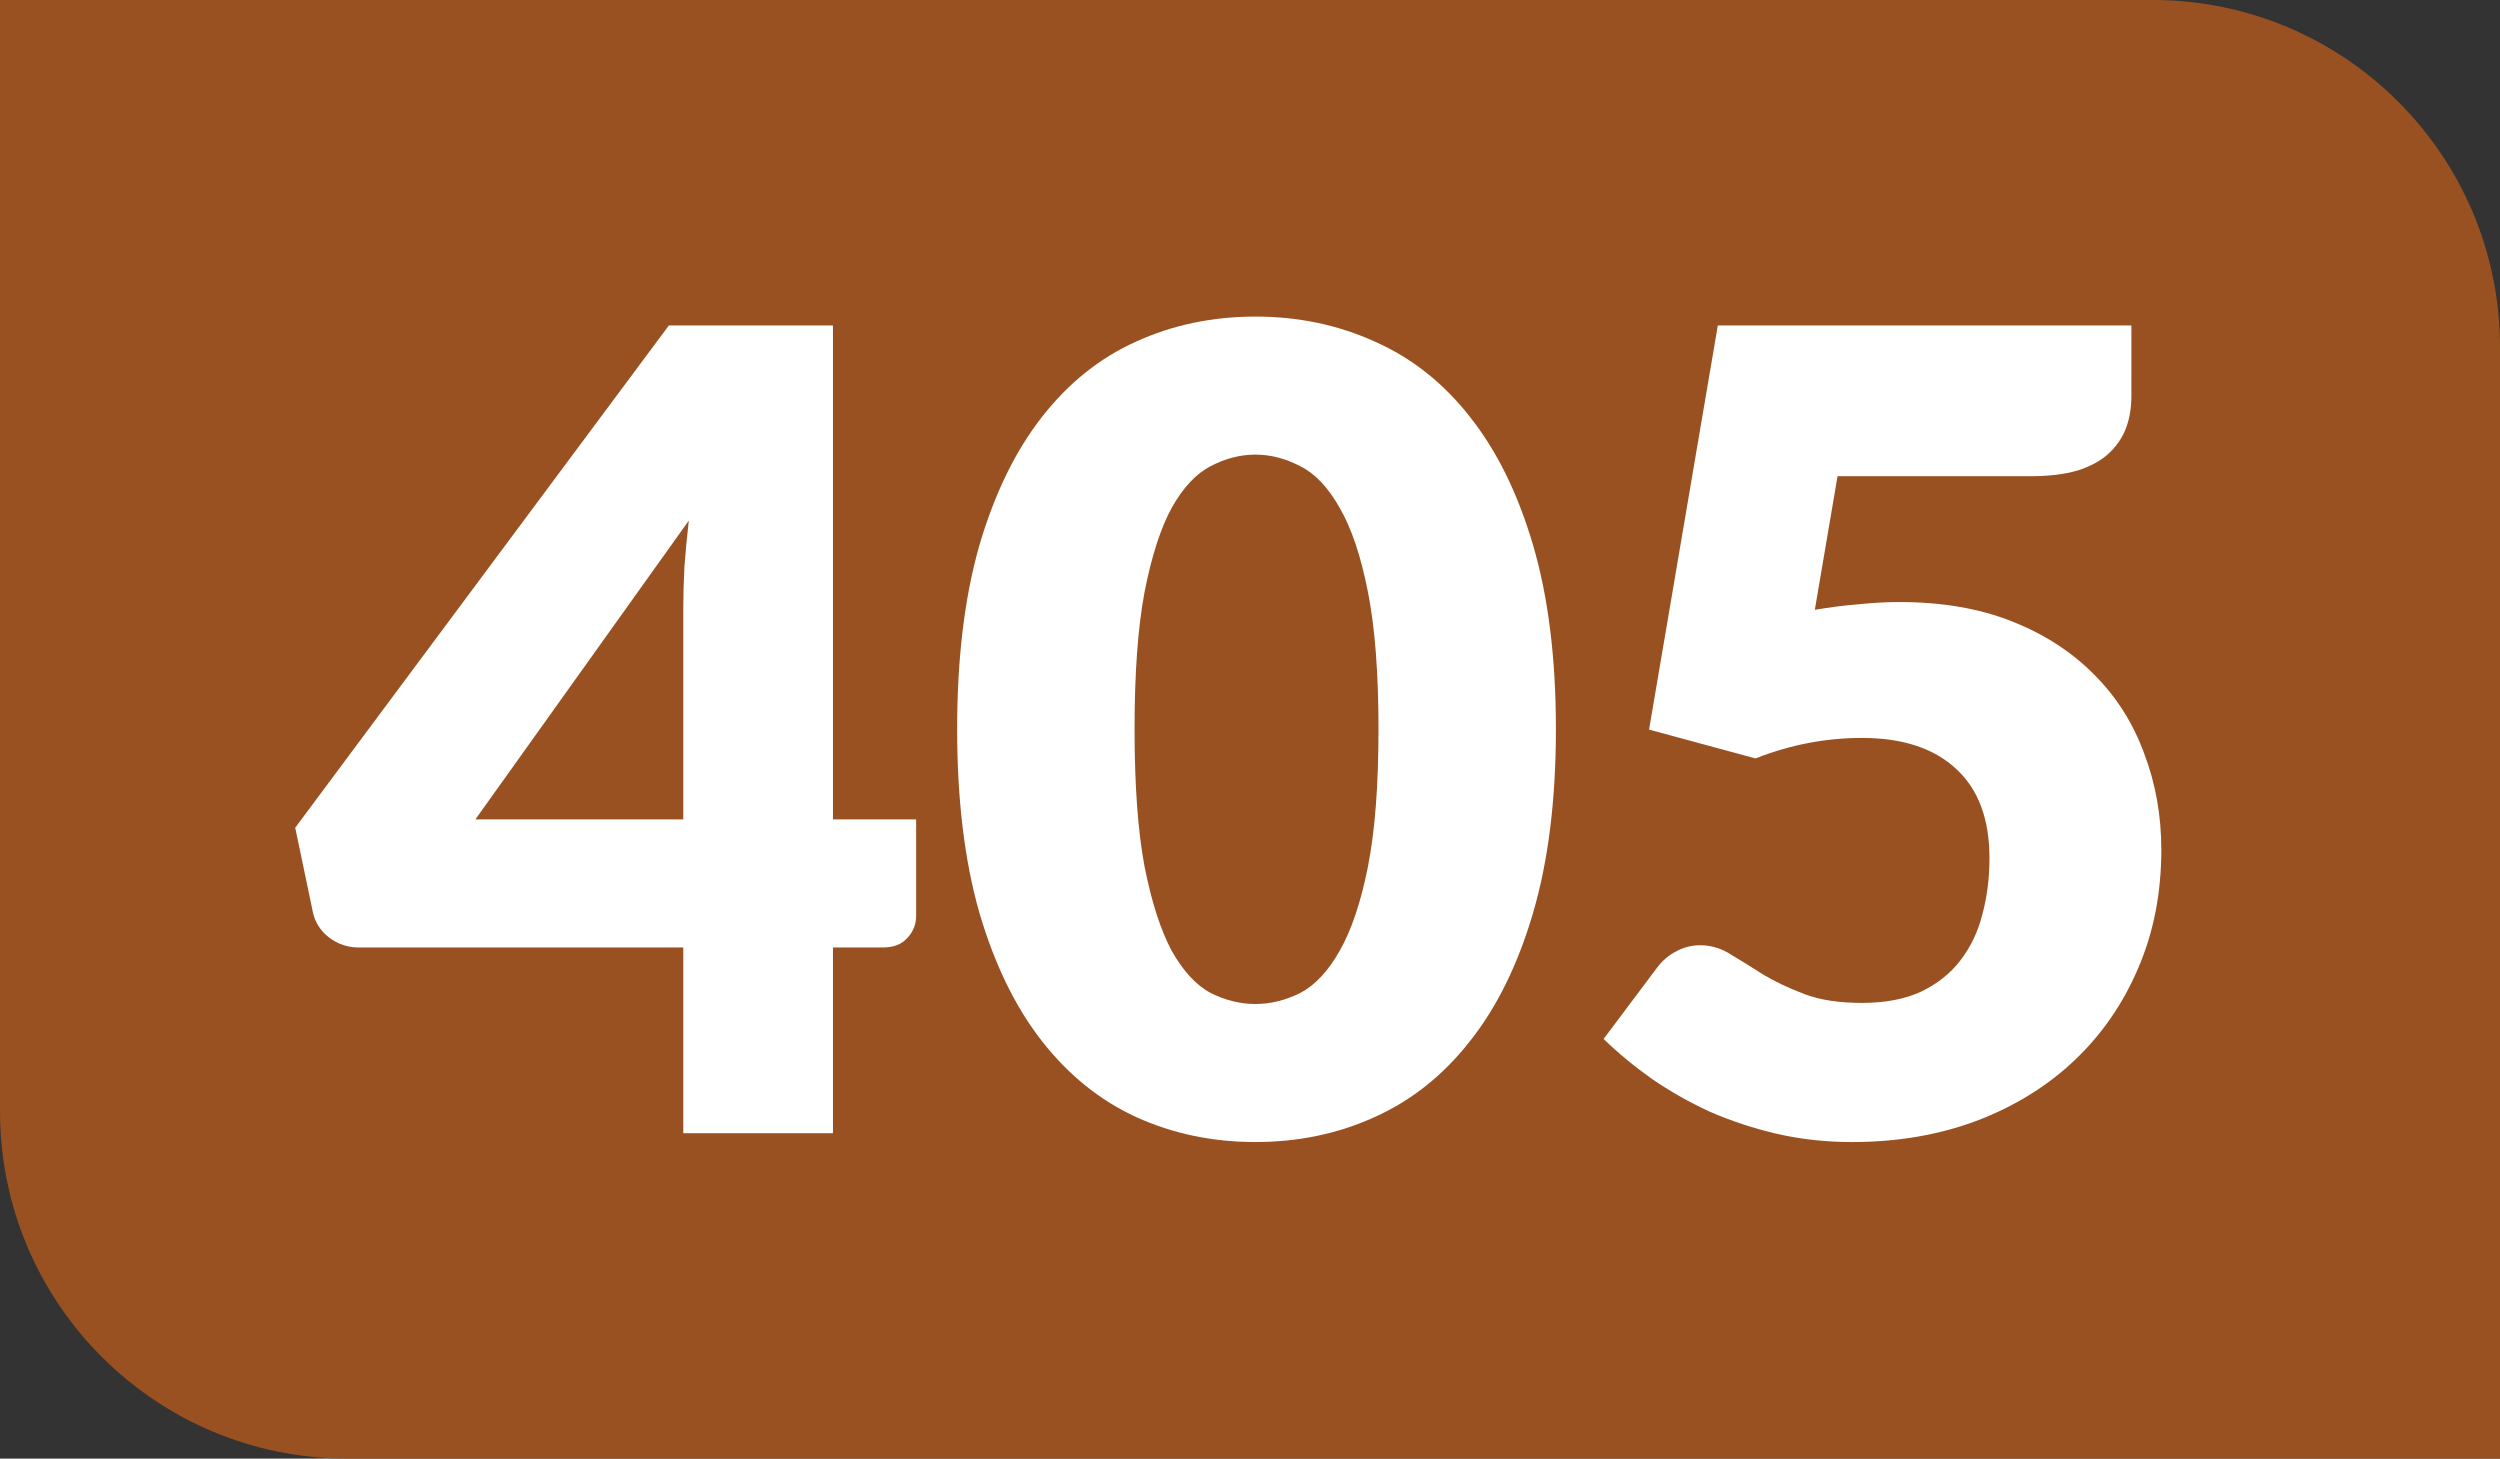
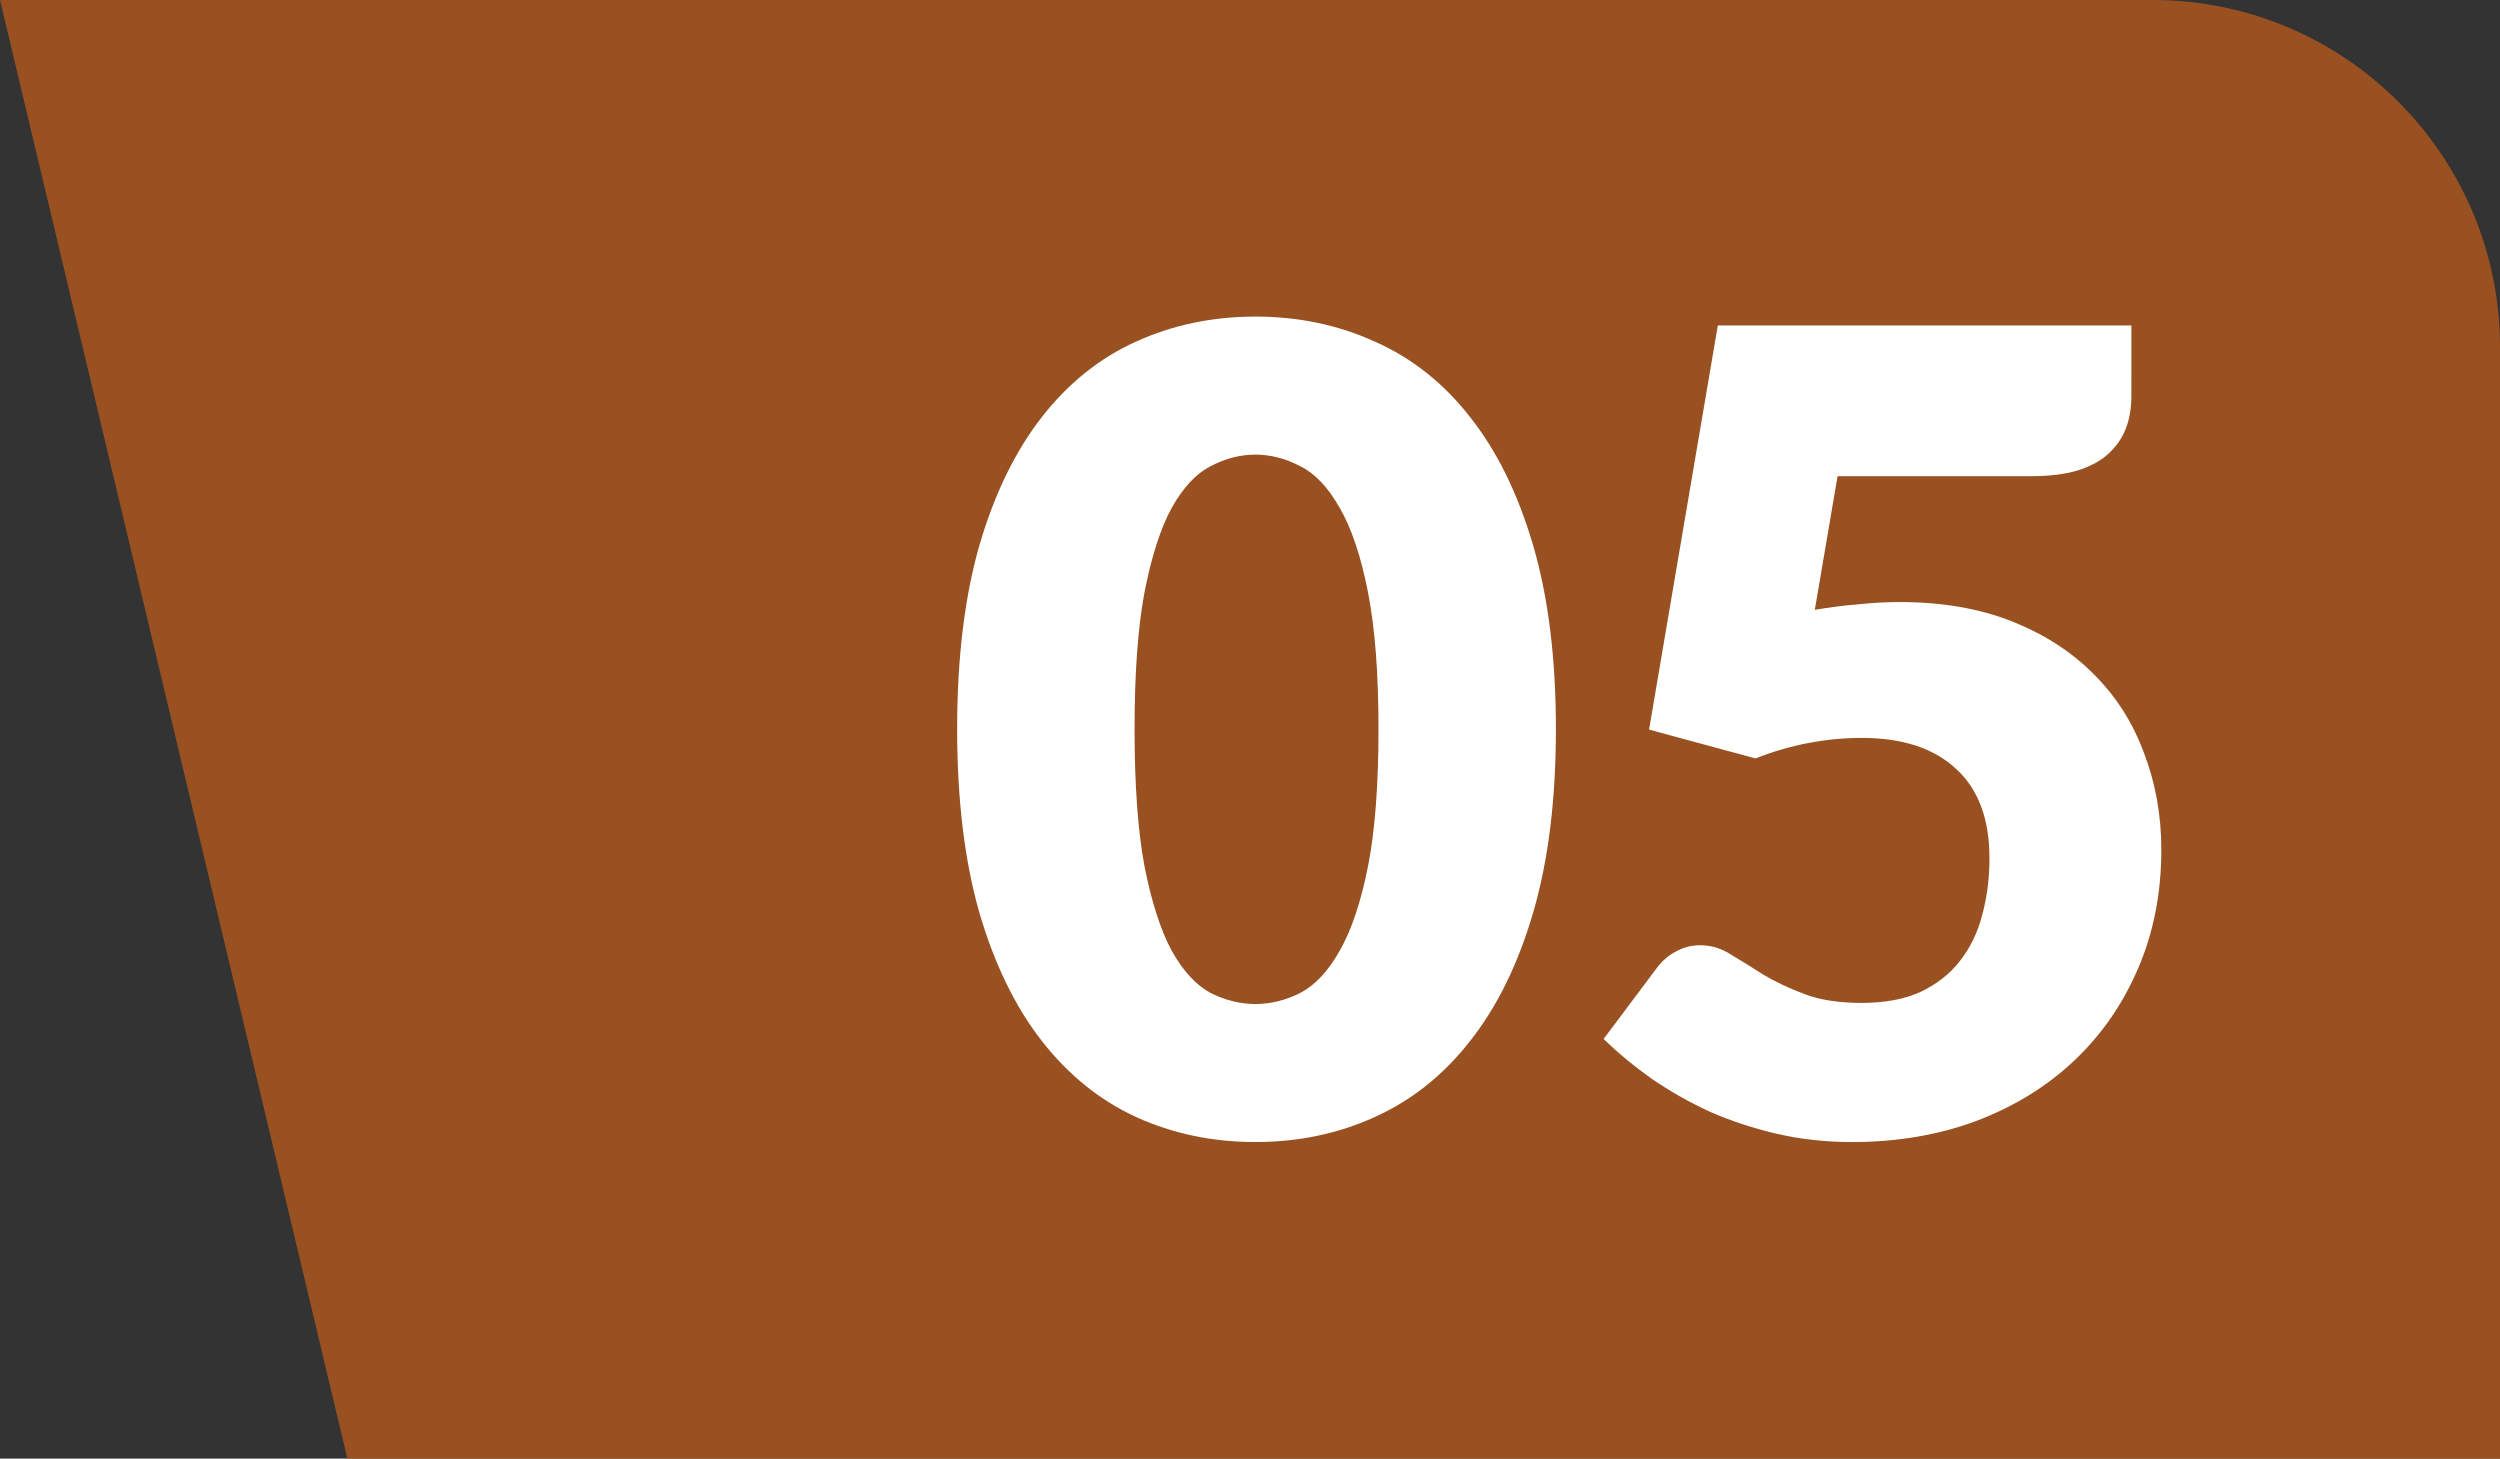
<svg xmlns="http://www.w3.org/2000/svg" width="206.878mm" height="120.701mm" viewBox="0 0 206.878 120.701" version="1.1" id="svg52943">
  <rect x="0" y="0" width="206.878" height="120.701" fill="#333333" stroke="none" />
  <defs id="defs52940" />
  <g id="layer1" transform="translate(-34.702,-125.364)">
-     <path class="cls-2" d="M 34.702,125.364 H 212.837 c 15.875,0 28.744,12.869 28.744,28.744 v 91.957 H 63.447 c -15.875,0 -28.744,-12.869 -28.744,-28.744 z" id="path842-5" style="fill:#995121;fill-opacity:1;stroke-width:4.791" />
+     <path class="cls-2" d="M 34.702,125.364 H 212.837 c 15.875,0 28.744,12.869 28.744,28.744 v 91.957 H 63.447 z" id="path842-5" style="fill:#995121;fill-opacity:1;stroke-width:4.791" />
    <g aria-label="405" id="text2734-1" style="font-size:91.754px;line-height:1.25;text-align:center;text-anchor:middle;fill:#ffffff;stroke-width:0.478">
-       <path d="m 103.631,193.17 h 6.882 v 7.983 q 0,1.055 -0.734,1.835 -0.688,0.78 -2.019,0.78 h -4.129 v 15.369 H 91.245 v -15.369 h -26.884 q -1.33,0 -2.431,-0.826 -1.055,-0.826 -1.33,-2.064 l -1.468,-7.019 30.921,-41.565 H 103.631 Z M 91.245,175.736 q 0,-1.606 0.092,-3.441 0.138,-1.881 0.367,-3.854 l -17.663,24.728 h 17.204 z" style="font-weight:900;font-family:Lato;-inkscape-font-specification:'Lato Heavy'" id="path55573" />
      <path d="m 163.455,185.692 q 0,8.763 -1.881,15.185 -1.881,6.423 -5.23,10.643 -3.303,4.221 -7.891,6.285 -4.542,2.064 -9.864,2.064 -5.322,0 -9.864,-2.064 -4.496,-2.064 -7.799,-6.285 -3.303,-4.221 -5.184,-10.643 -1.835,-6.423 -1.835,-15.185 0,-8.763 1.835,-15.185 1.881,-6.423 5.184,-10.643 3.303,-4.221 7.799,-6.239 4.542,-2.064 9.864,-2.064 5.322,0 9.864,2.064 4.588,2.019 7.891,6.239 3.349,4.221 5.23,10.643 1.881,6.423 1.881,15.185 z m -14.681,0 q 0,-6.927 -0.872,-11.332 -0.872,-4.45 -2.34,-6.973 -1.422,-2.523 -3.257,-3.441 -1.835,-0.963 -3.716,-0.963 -1.881,0 -3.716,0.963 -1.789,0.918 -3.211,3.441 -1.376,2.523 -2.248,6.973 -0.826,4.404 -0.826,11.332 0,6.973 0.826,11.377 0.872,4.404 2.248,6.973 1.422,2.523 3.211,3.487 1.835,0.918 3.716,0.918 1.881,0 3.716,-0.918 1.835,-0.963 3.257,-3.487 1.468,-2.569 2.34,-6.973 0.872,-4.404 0.872,-11.377 z" style="font-weight:900;font-family:Lato;-inkscape-font-specification:'Lato Heavy'" id="path55575" />
      <path d="m 211.076,158.165 q 0,1.468 -0.459,2.661 -0.459,1.193 -1.468,2.11 -0.963,0.872 -2.569,1.376 -1.606,0.459 -3.854,0.459 h -15.965 l -1.881,11.056 q 1.881,-0.321 3.624,-0.459 1.743,-0.184 3.395,-0.184 5.276,0 9.313,1.606 4.037,1.606 6.79,4.404 2.753,2.753 4.129,6.515 1.422,3.716 1.422,7.983 0,5.368 -1.927,9.818 -1.881,4.404 -5.276,7.616 -3.395,3.211 -8.12,5.001 -4.679,1.743 -10.276,1.743 -3.257,0 -6.239,-0.688 -2.936,-0.688 -5.551,-1.835 -2.569,-1.193 -4.771,-2.707 -2.202,-1.56 -3.991,-3.303 l 4.404,-5.872 q 0.688,-0.918 1.606,-1.376 0.918,-0.505 1.973,-0.505 1.376,0 2.569,0.78 1.239,0.734 2.661,1.652 1.468,0.872 3.395,1.606 1.927,0.734 4.771,0.734 2.844,0 4.863,-0.918 2.019,-0.963 3.257,-2.569 1.285,-1.652 1.835,-3.808 0.596,-2.202 0.596,-4.679 0,-4.863 -2.753,-7.386 -2.753,-2.569 -7.799,-2.569 -4.496,0 -8.808,1.697 l -8.808,-2.386 5.689,-33.444 h 34.224 z" style="font-weight:900;font-family:Lato;-inkscape-font-specification:'Lato Heavy'" id="path55577" />
    </g>
  </g>
</svg>